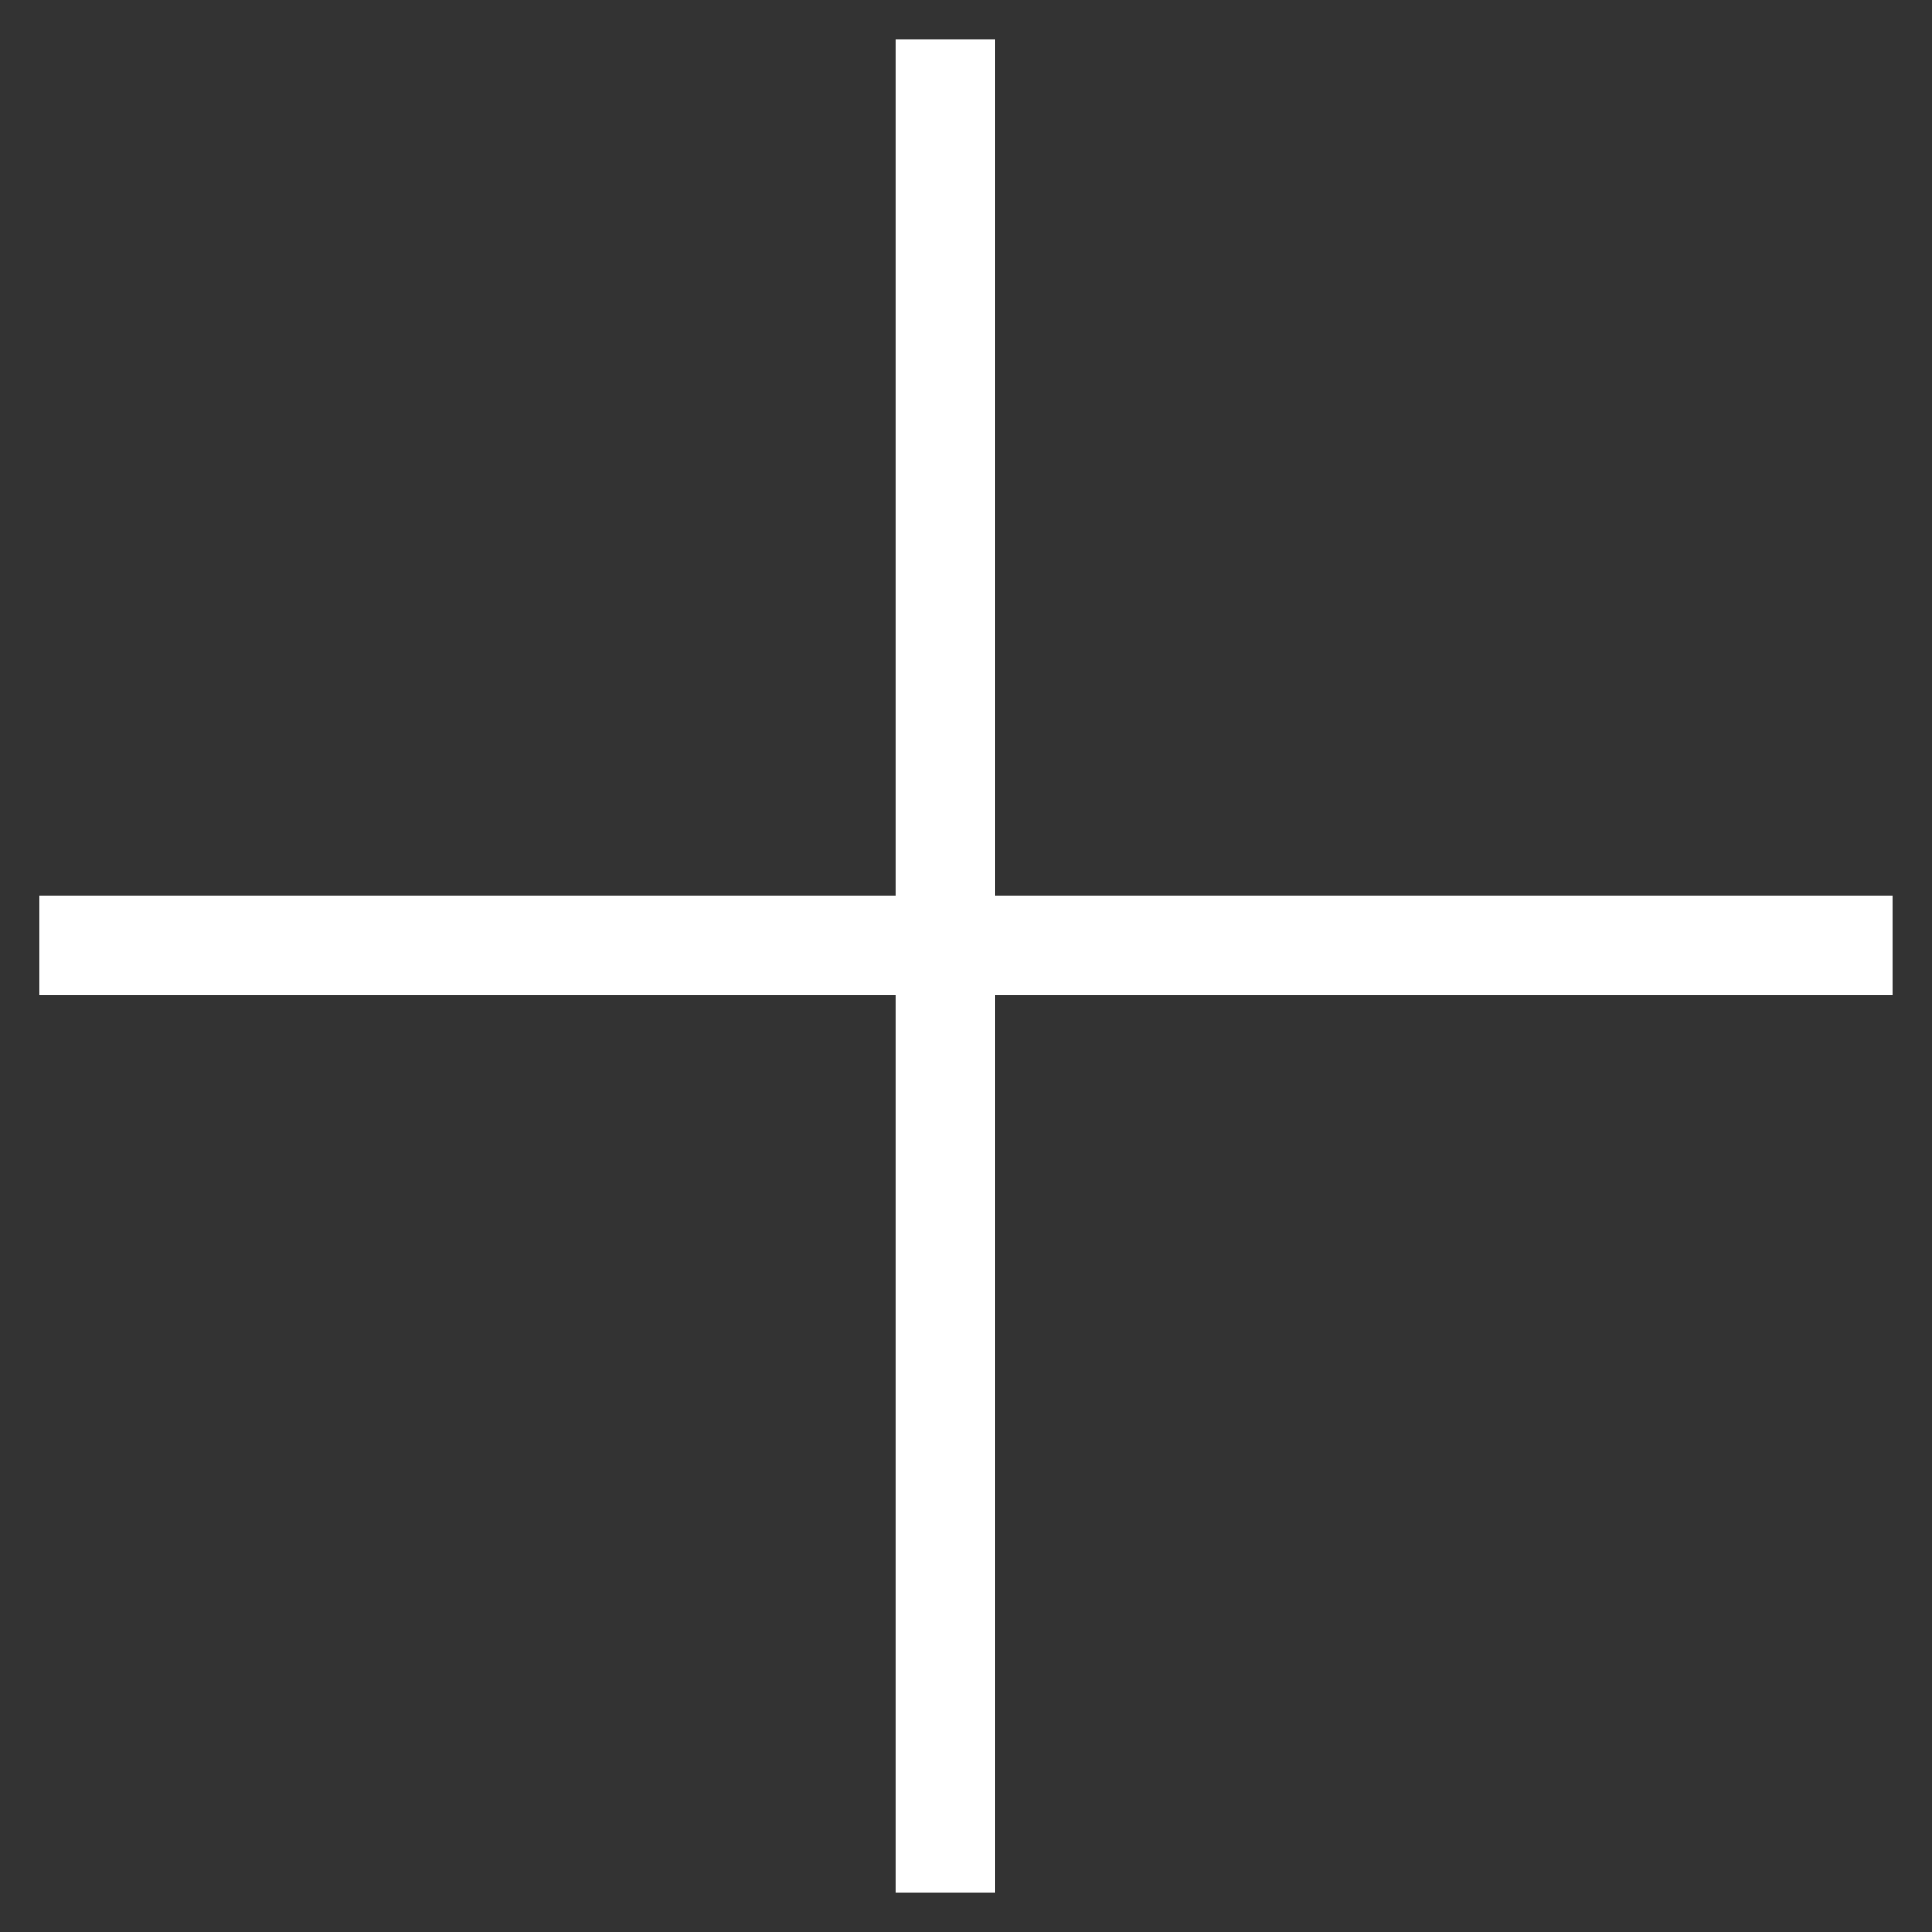
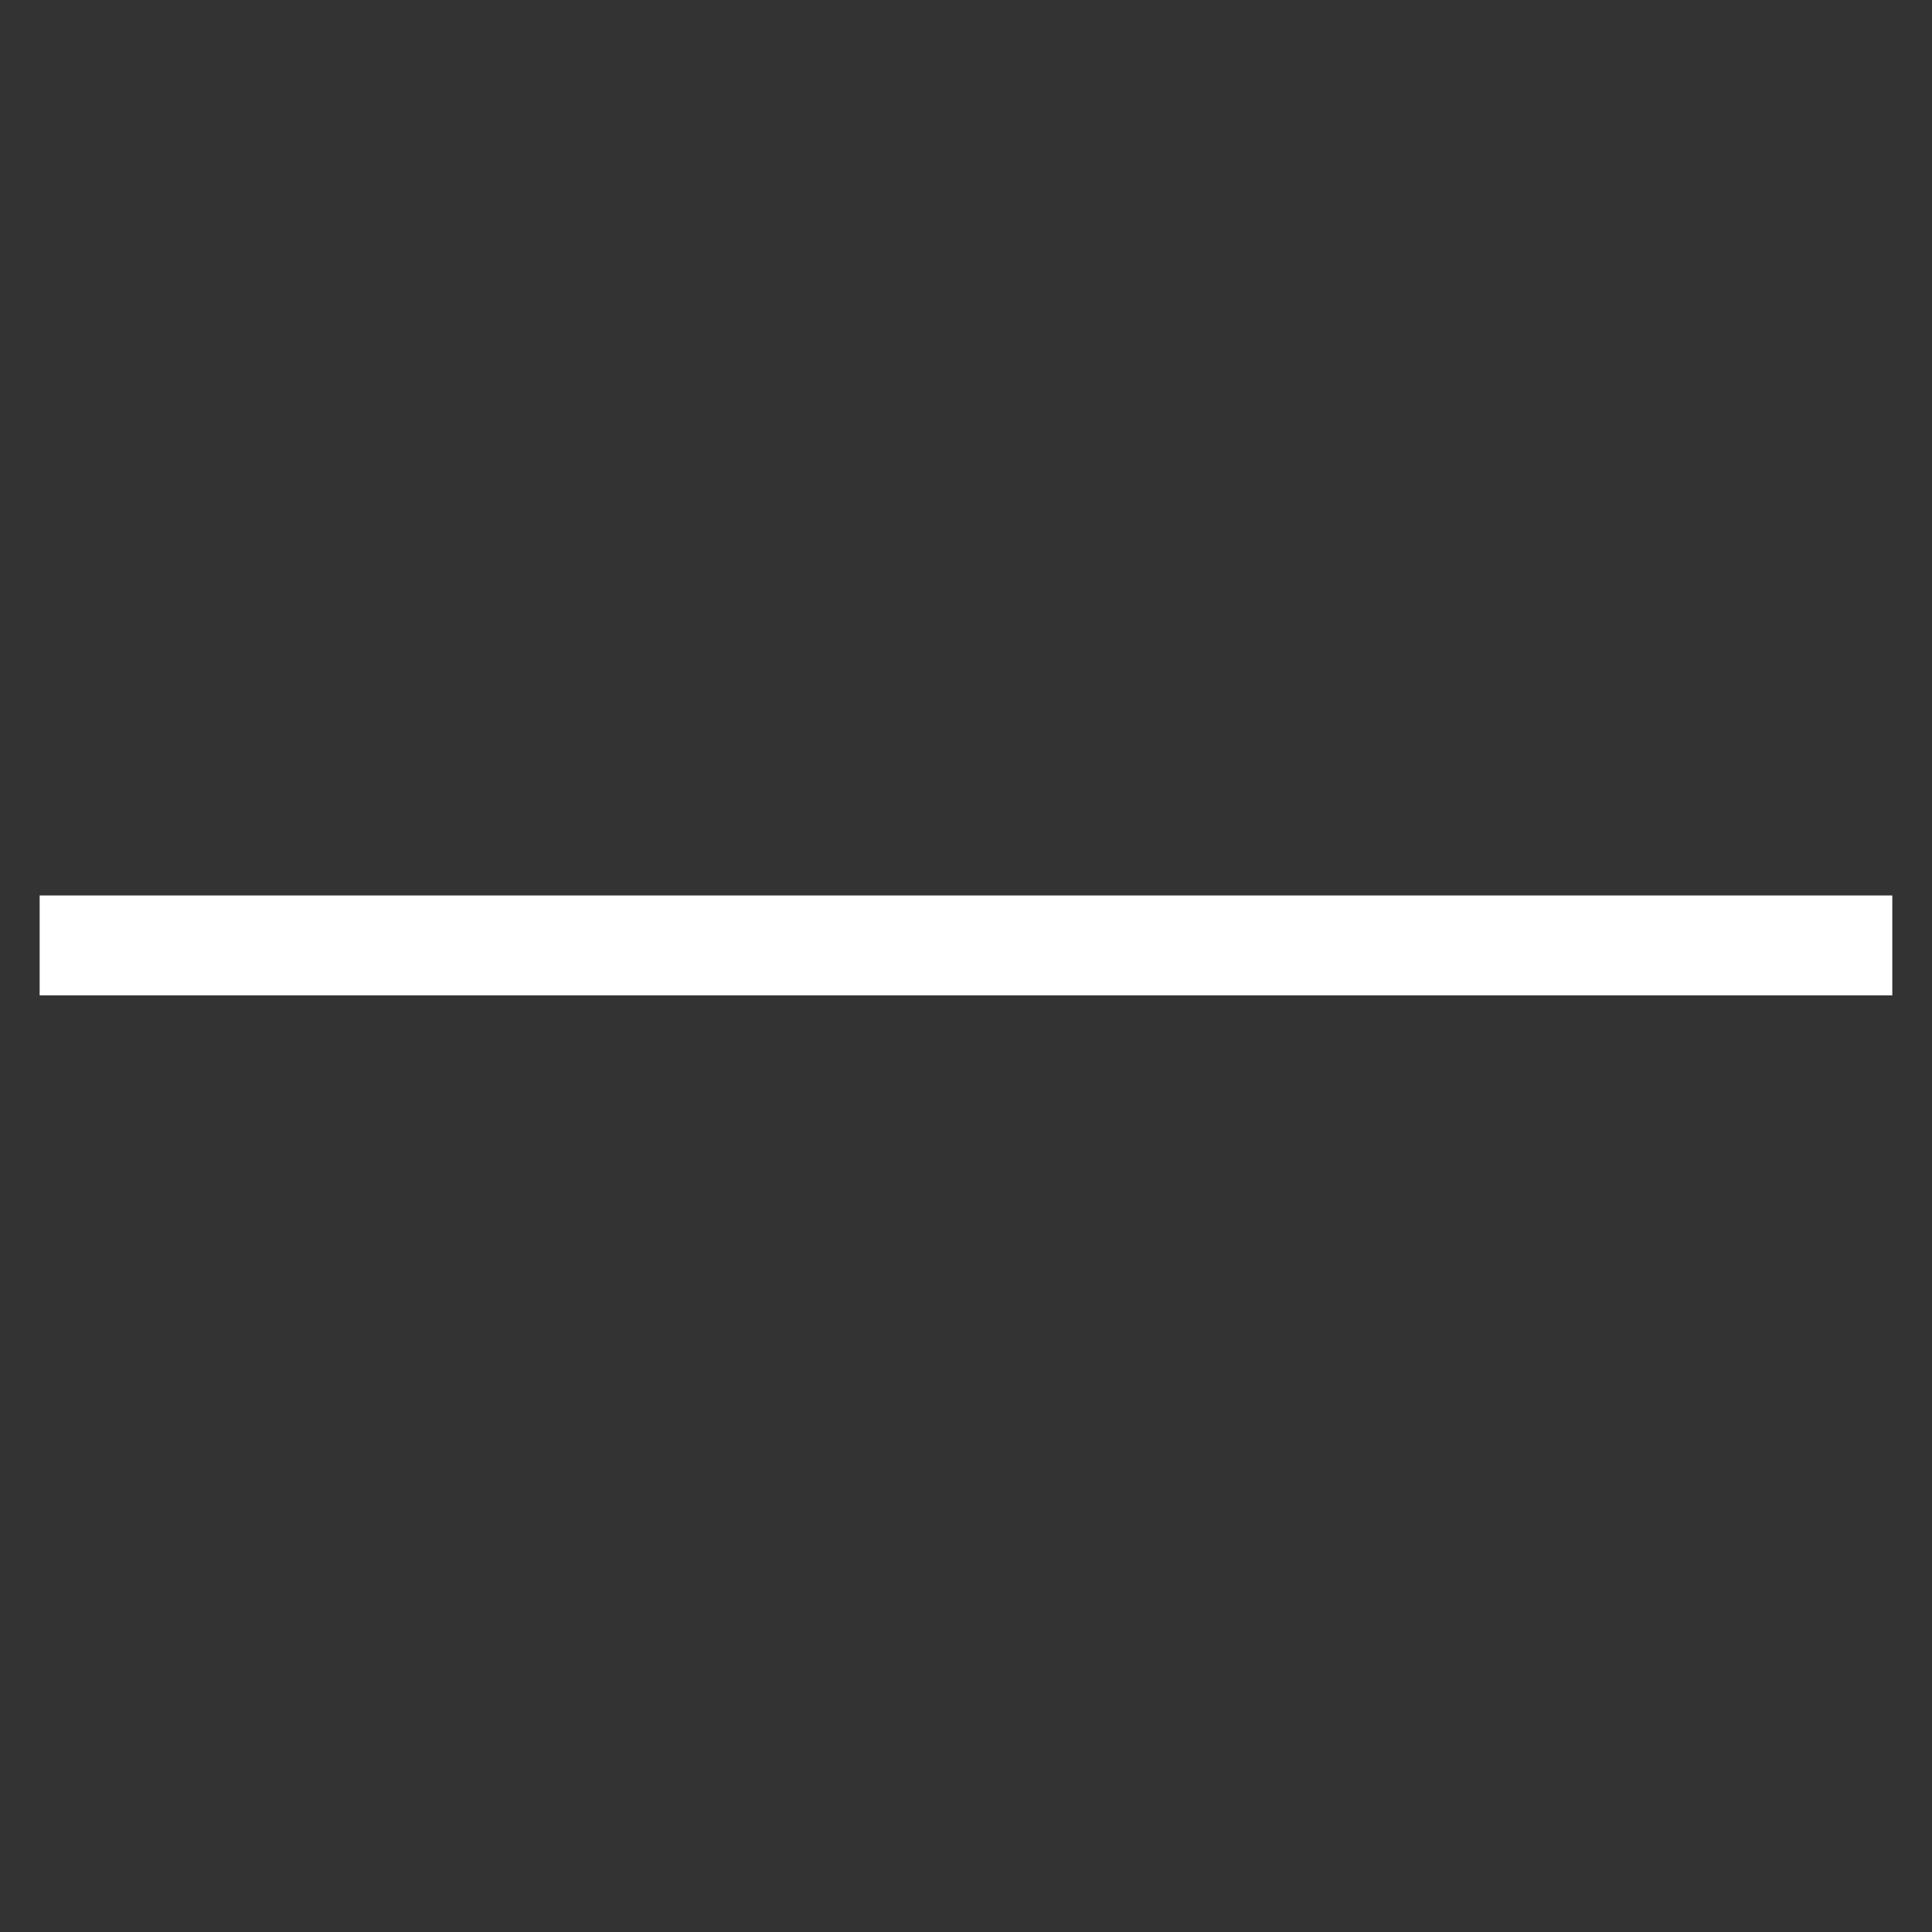
<svg xmlns="http://www.w3.org/2000/svg" width="29" height="29" viewBox="0 0 29 29" fill="none">
  <rect x="0" y="0" width="29" height="29" fill="#333333" stroke="none" />
  <path d="M0.595 14.191H28.404" stroke="white" stroke-width="1.5" />
-   <path d="M14.191 0.596L14.191 28.404" stroke="white" stroke-width="1.5" />
</svg>